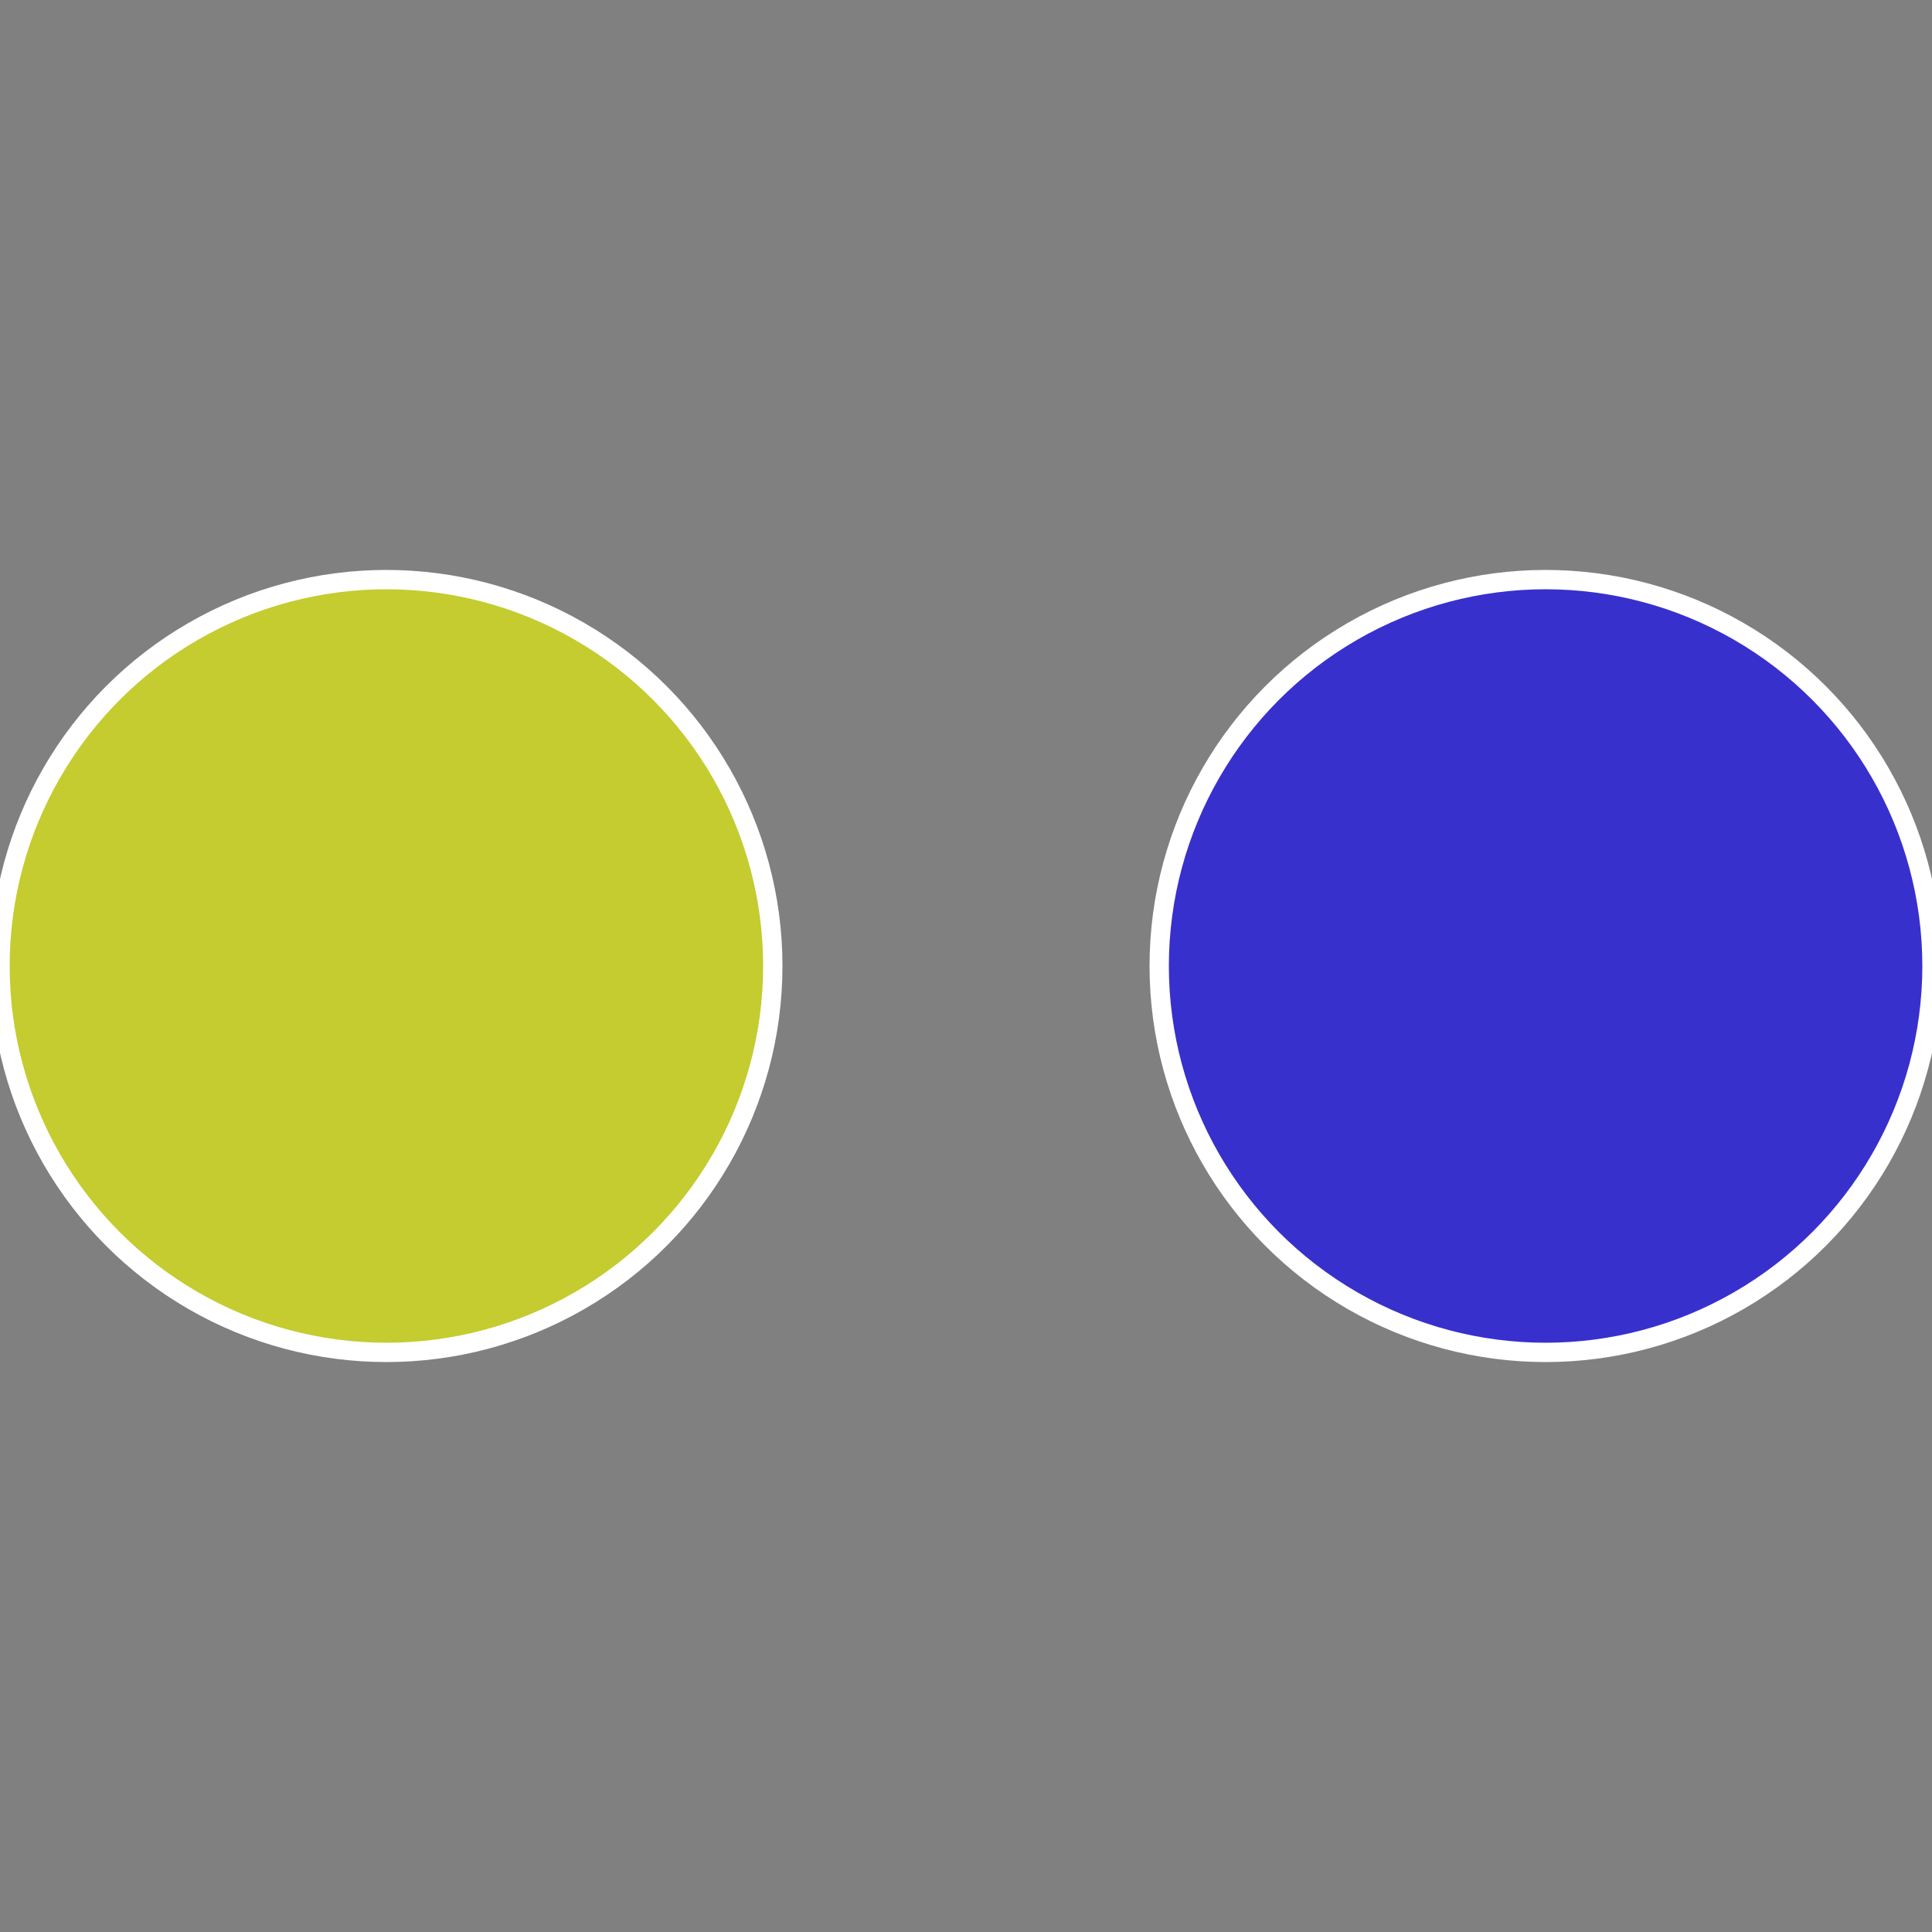
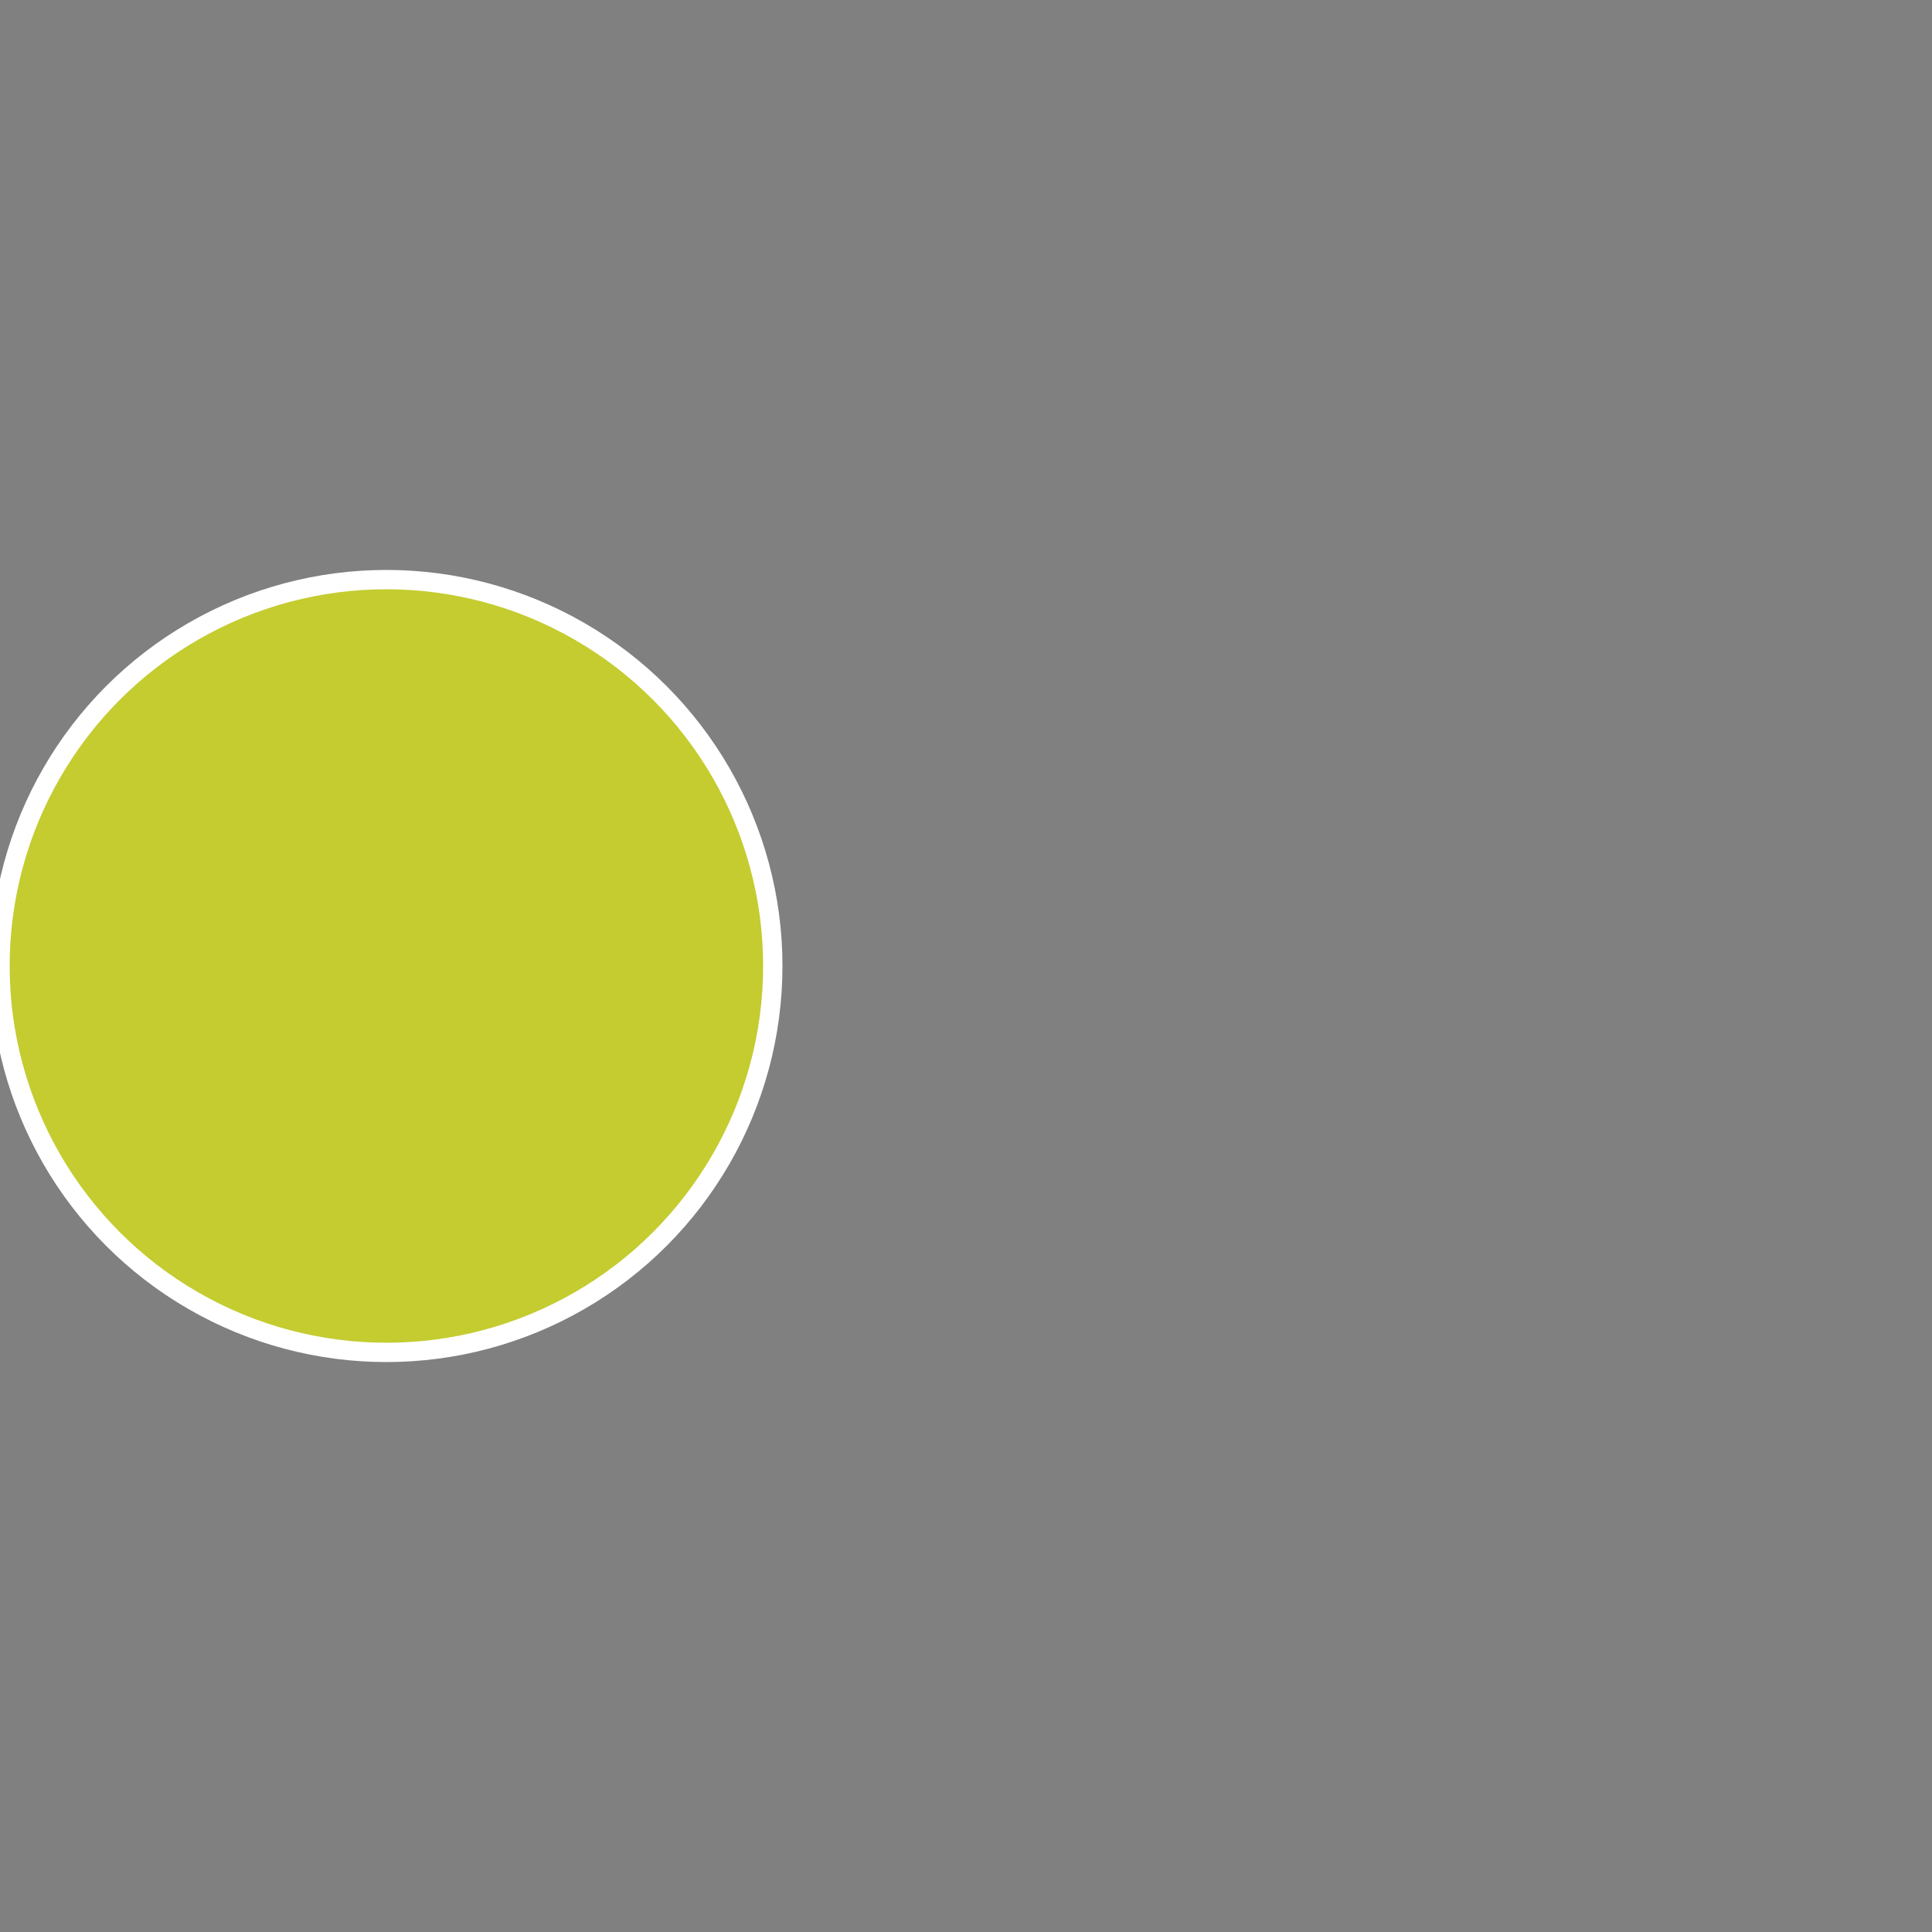
<svg xmlns="http://www.w3.org/2000/svg" width="500" height="500" viewBox="-1 -1 2 2">
  <rect x="-1" y="-1" width="2" height="2" fill="#808080" stroke="none" />
-   <circle cx="0.6" cy="0" r="0.4" fill="#3830cc" stroke="#fff" stroke-width="1%" />
  <circle cx="-0.6" cy="7.3478807948841E-17" r="0.4" fill="#c4cc30" stroke="#fff" stroke-width="1%" />
</svg>